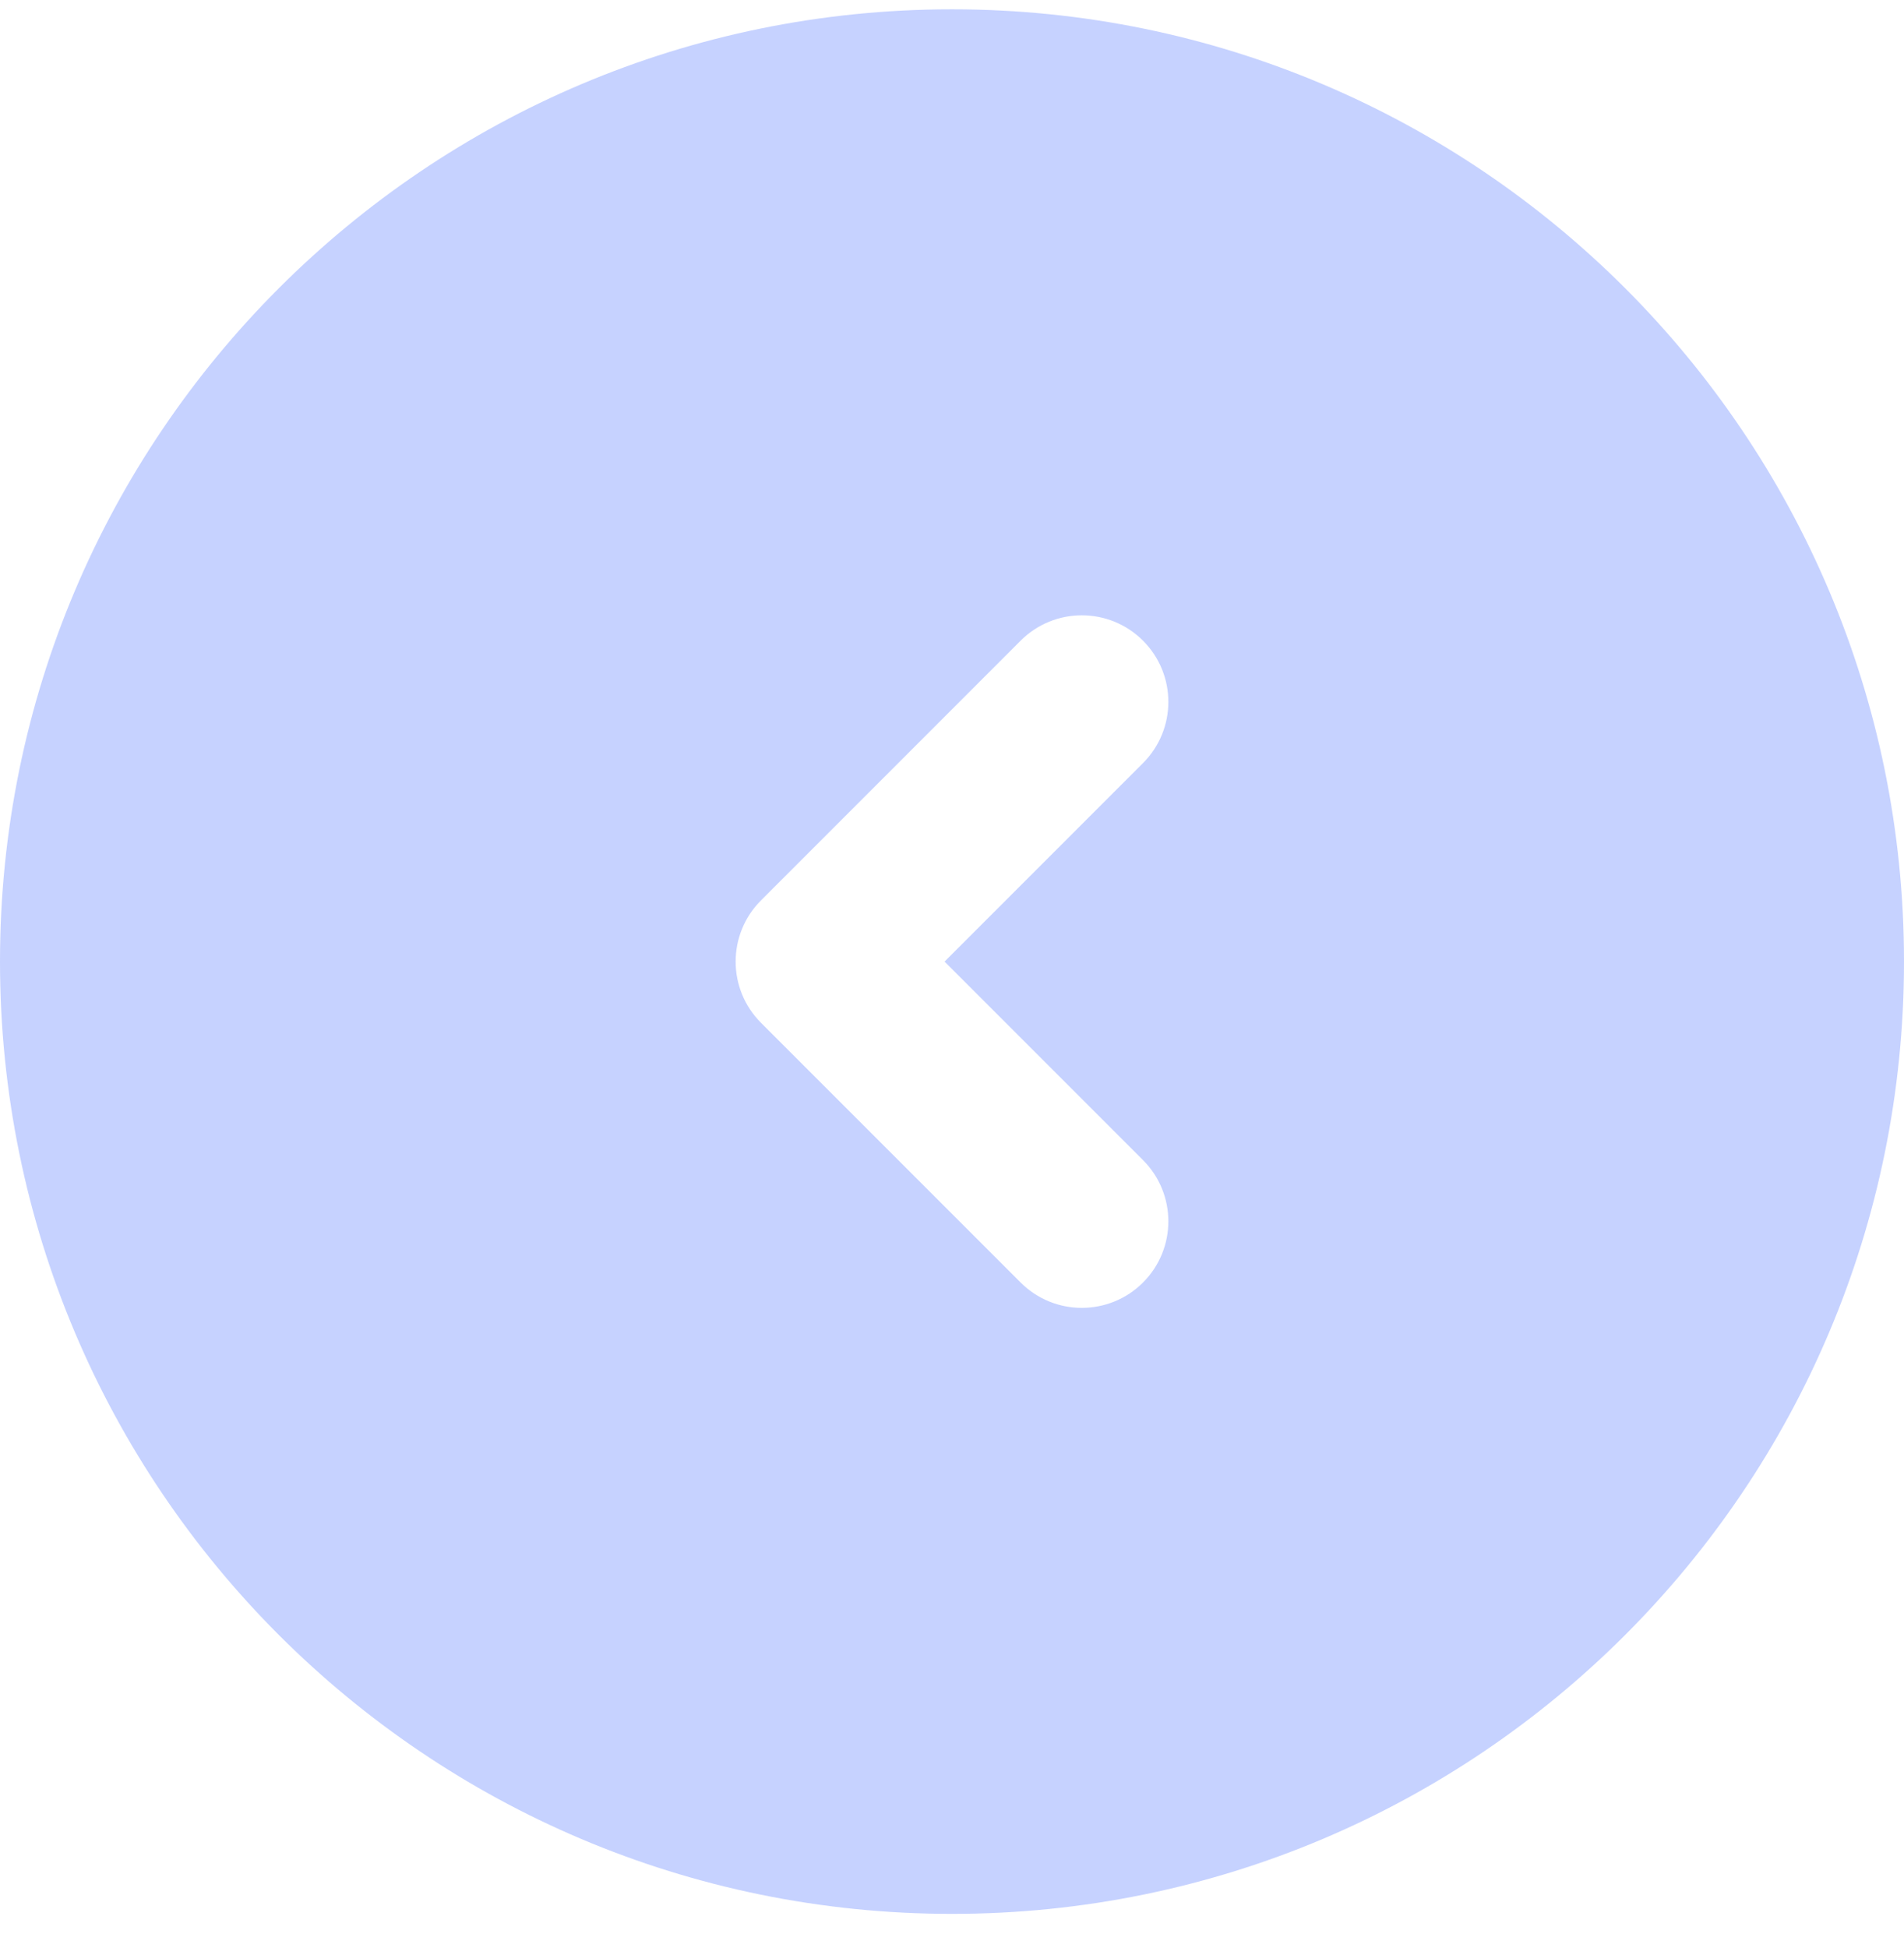
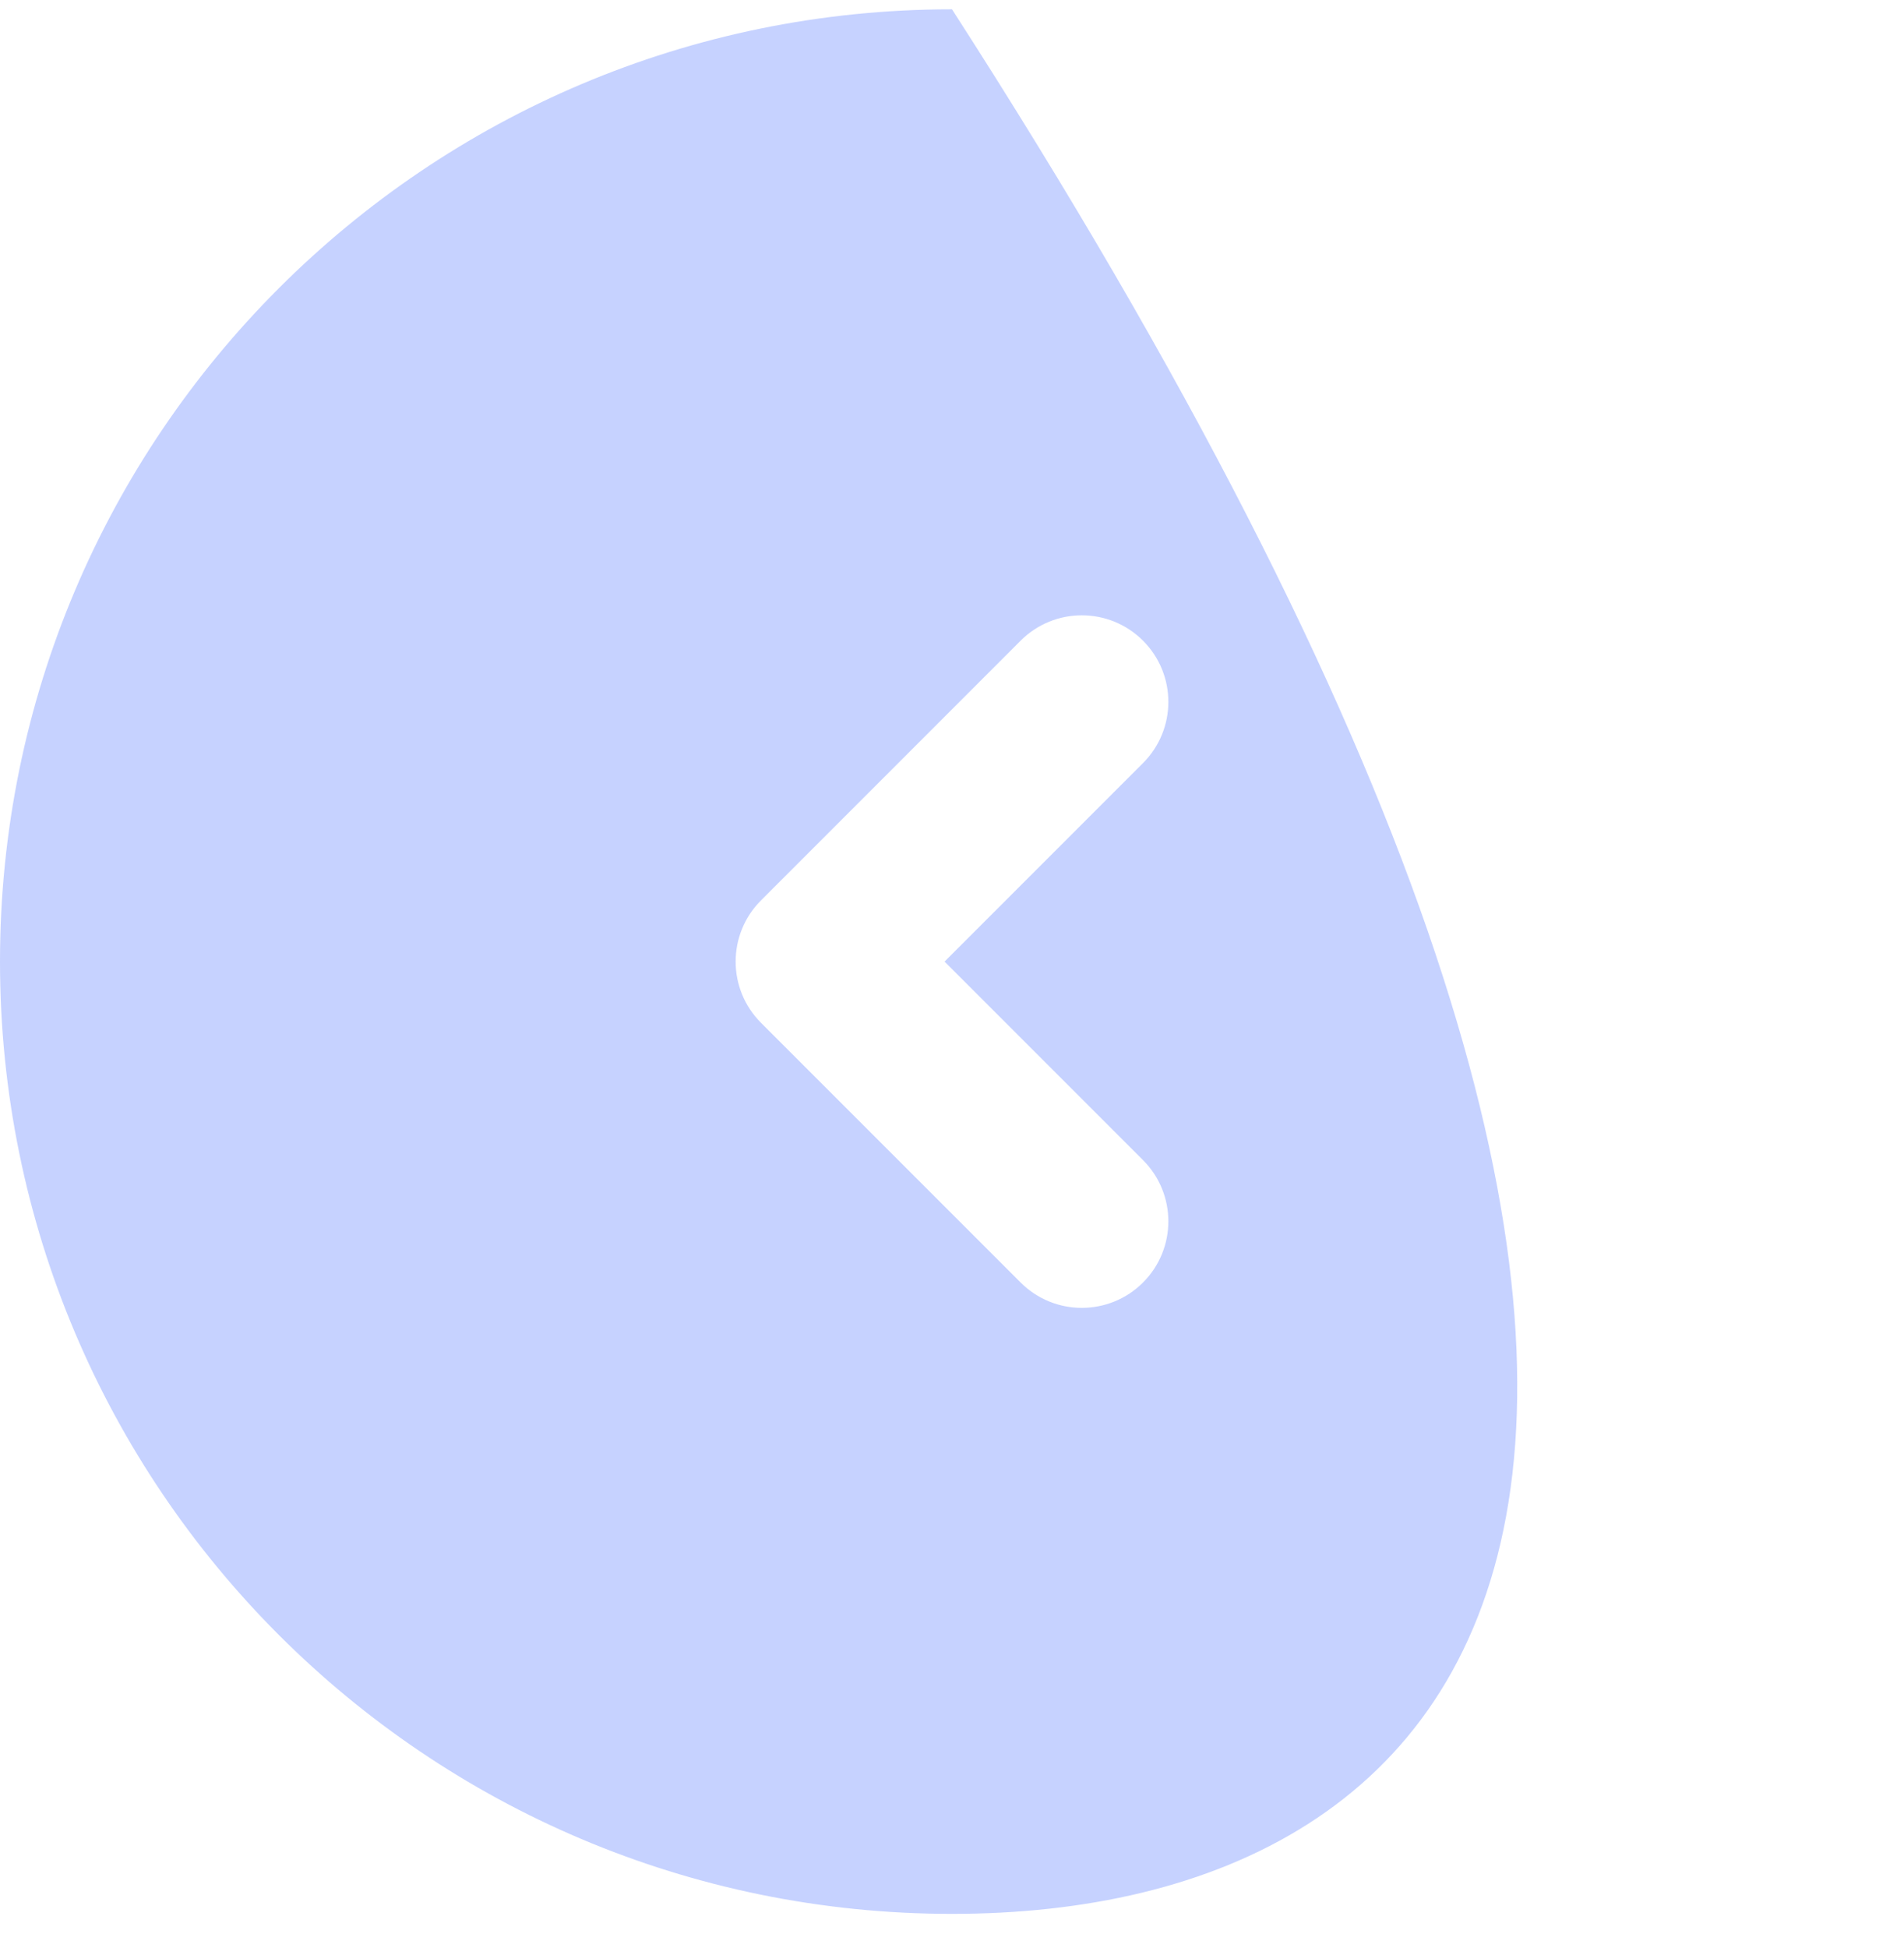
<svg xmlns="http://www.w3.org/2000/svg" width="44" height="45" viewBox="0 0 44 45" fill="none">
  <g id="left-btn">
-     <path id="left-btn_2" d="M22 0.215C34.15 0.215 44 10.065 44 22.215C44 34.365 34.15 44.215 22 44.215C9.85 44.215 0 34.365 0 22.215C0 10.065 9.85 0.215 22 0.215ZM26.414 14.801C25.633 14.02 24.367 14.02 23.586 14.801L17.586 20.801C16.805 21.582 16.805 22.848 17.586 23.629L23.586 29.629C24.367 30.41 25.633 30.41 26.414 29.629C27.195 28.848 27.195 27.582 26.414 26.801L21.828 22.215L26.414 17.629C27.195 16.848 27.195 15.582 26.414 14.801Z" fill="#416AFF" fill-opacity="0.3" />
+     <path id="left-btn_2" d="M22 0.215C44 34.365 34.15 44.215 22 44.215C9.85 44.215 0 34.365 0 22.215C0 10.065 9.85 0.215 22 0.215ZM26.414 14.801C25.633 14.02 24.367 14.02 23.586 14.801L17.586 20.801C16.805 21.582 16.805 22.848 17.586 23.629L23.586 29.629C24.367 30.41 25.633 30.41 26.414 29.629C27.195 28.848 27.195 27.582 26.414 26.801L21.828 22.215L26.414 17.629C27.195 16.848 27.195 15.582 26.414 14.801Z" fill="#416AFF" fill-opacity="0.3" />
  </g>
</svg>